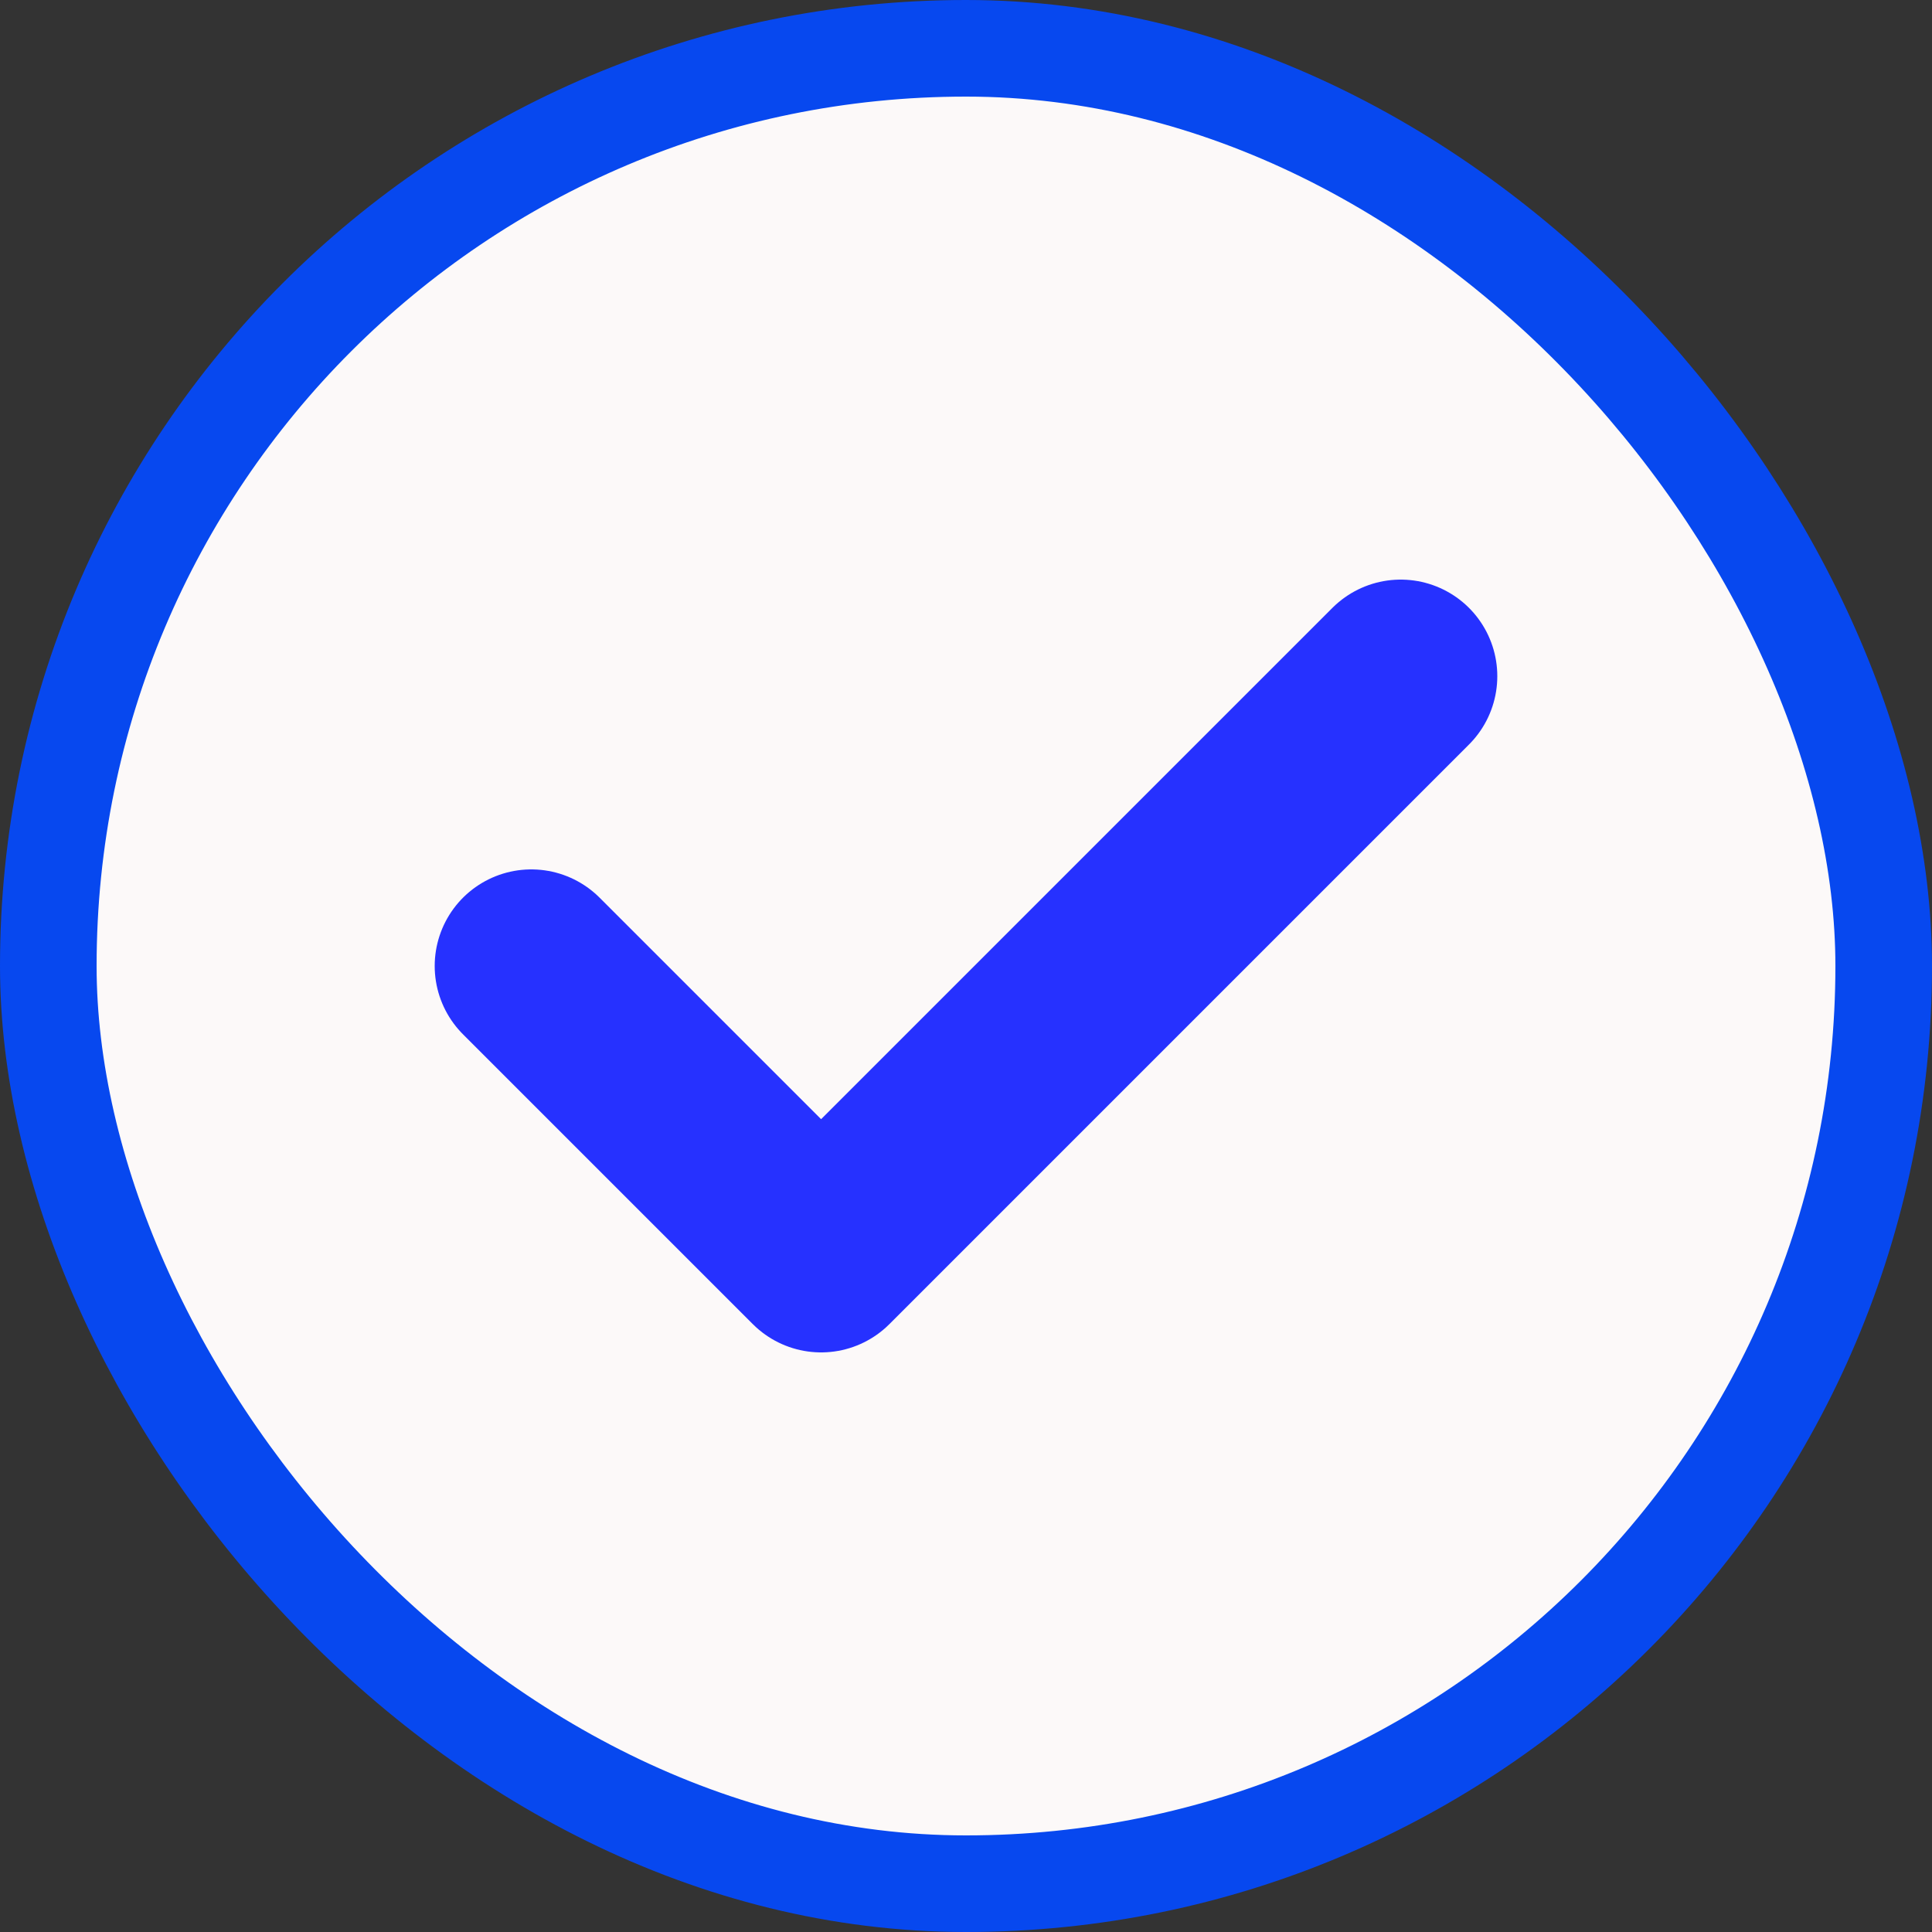
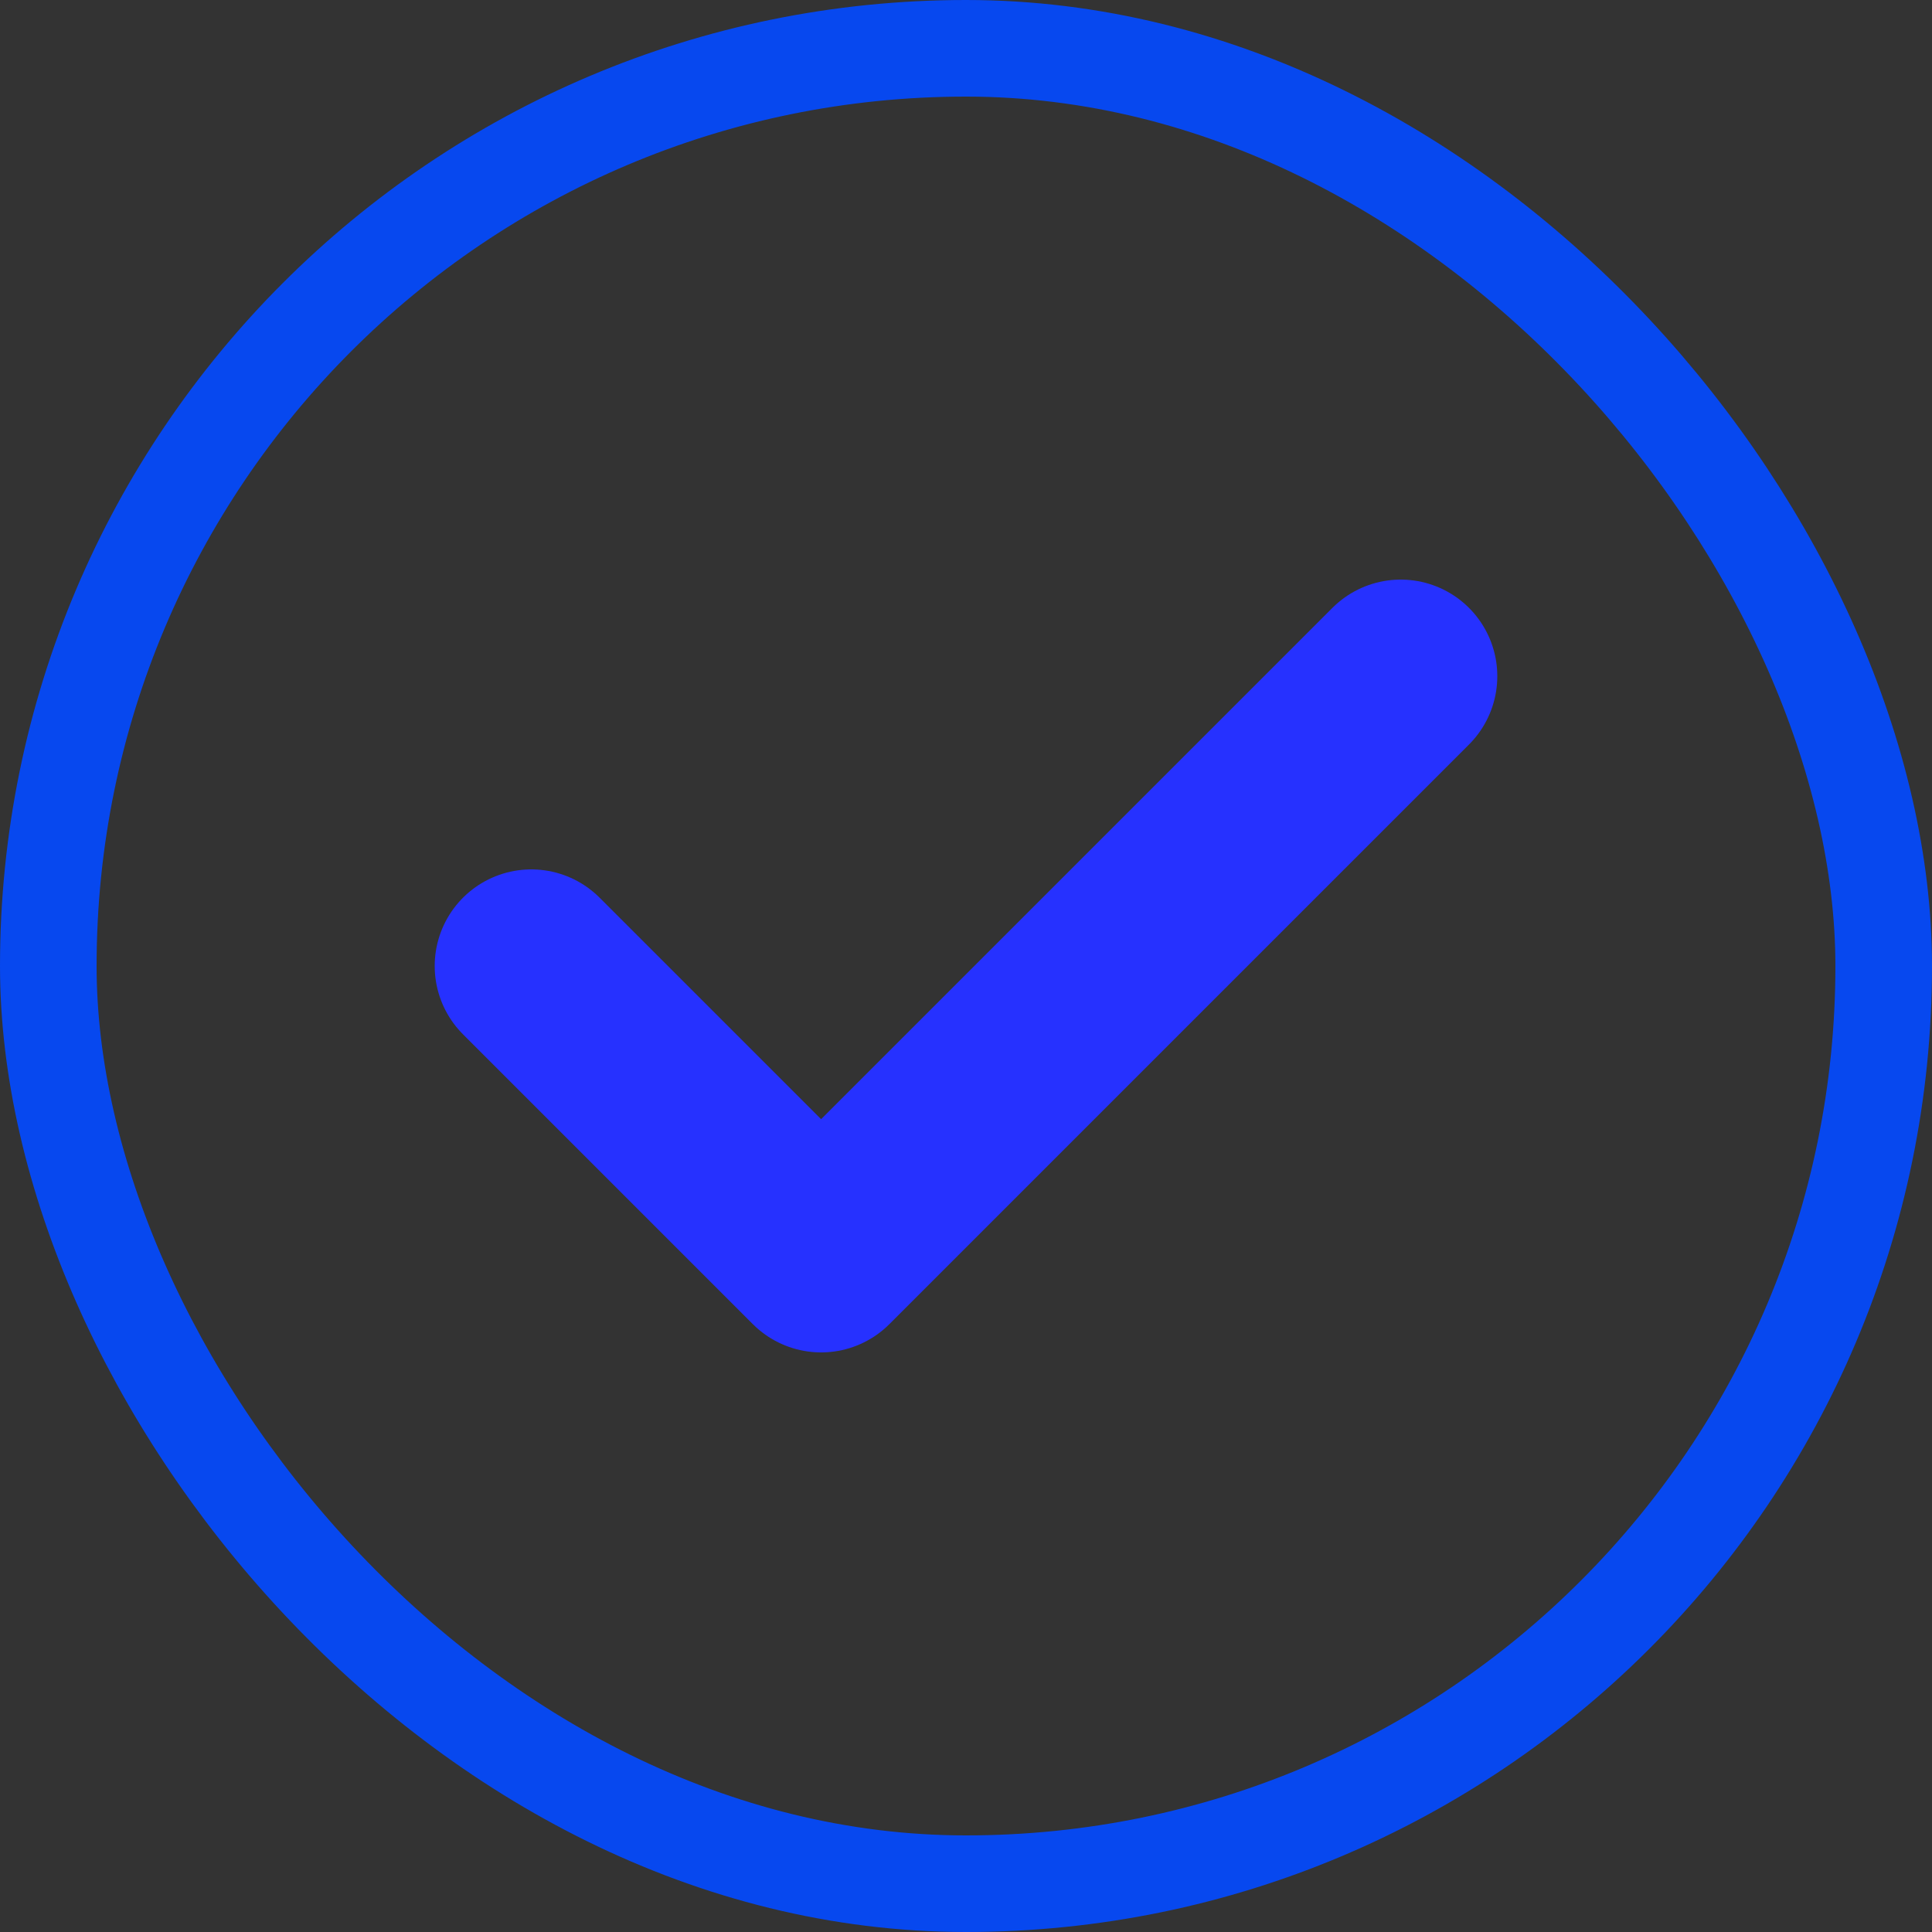
<svg xmlns="http://www.w3.org/2000/svg" fill="none" height="20" viewBox="0 0 20 20" width="20">
  <rect x="0" y="0" width="20" height="20" fill="#333333" stroke="none" />
-   <rect fill="#fcf9f9" height="19" rx="9.5" width="19" x=".5" y=".5" />
  <rect height="19" rx="9.5" stroke="#0748ef" width="19" x=".5" y=".5" />
  <path d="m14.5 7-6 6-3-3" stroke="#2631ff" stroke-linecap="round" stroke-linejoin="round" stroke-width="2" />
</svg>